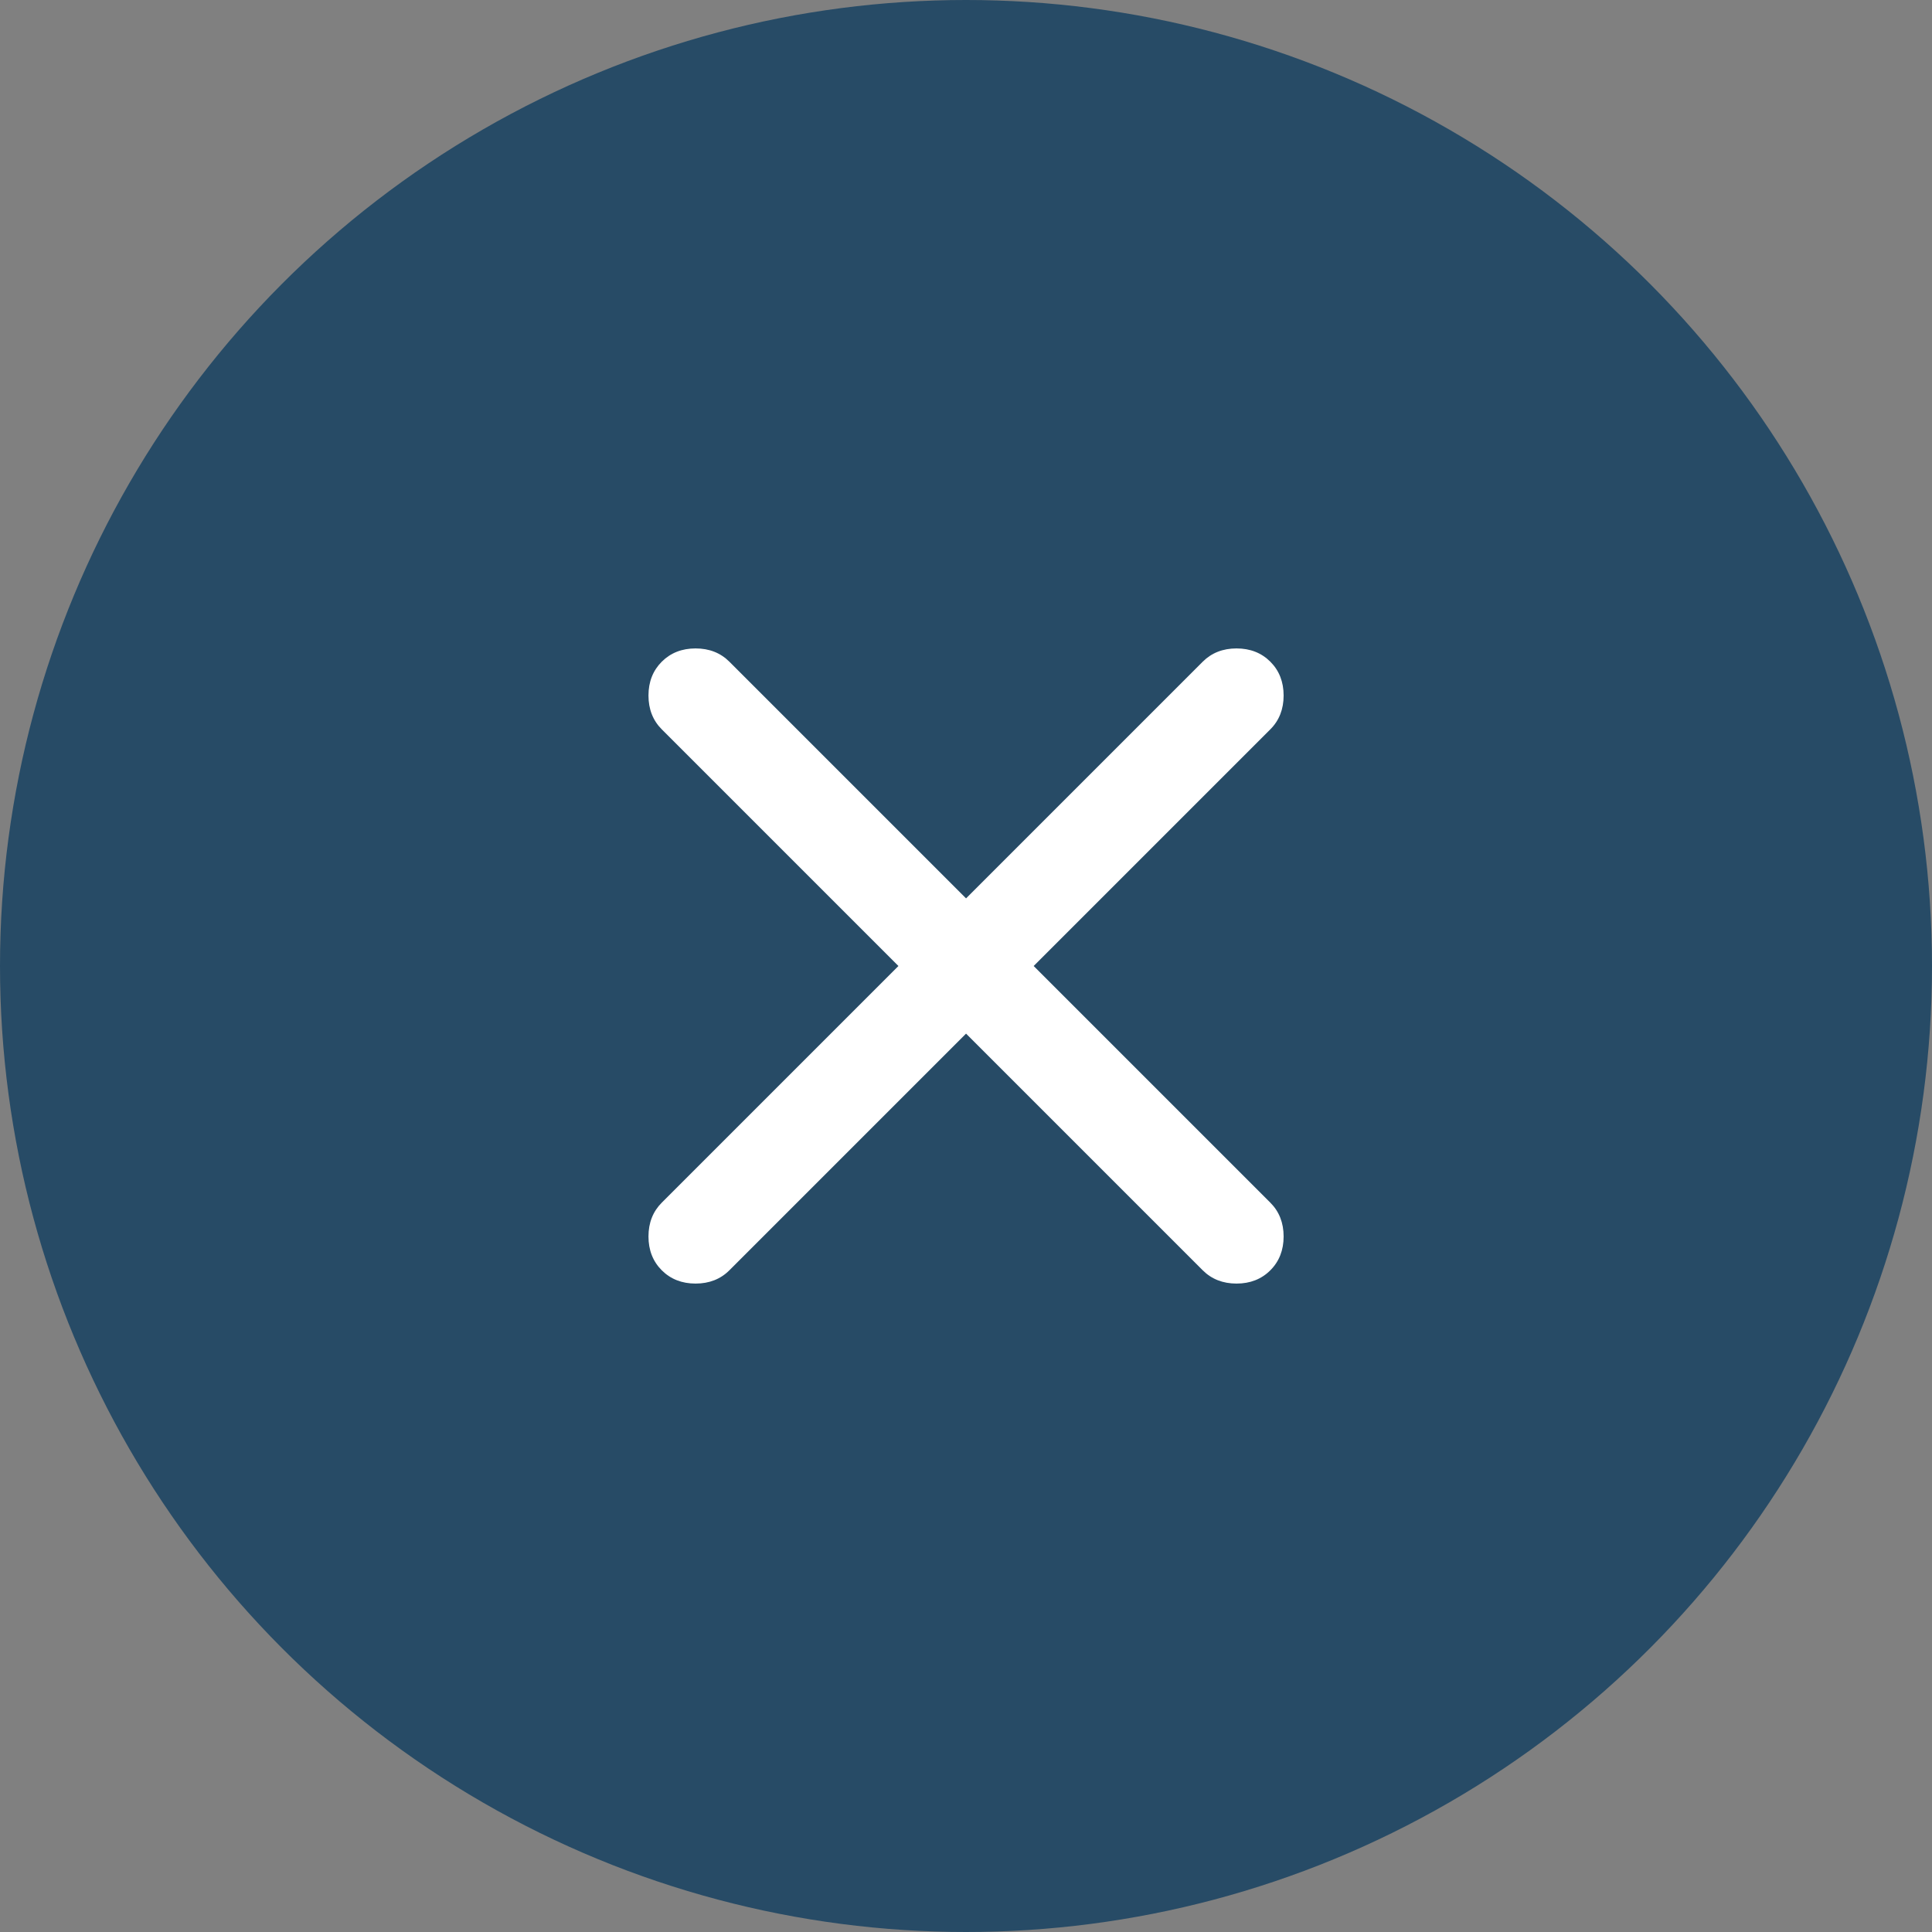
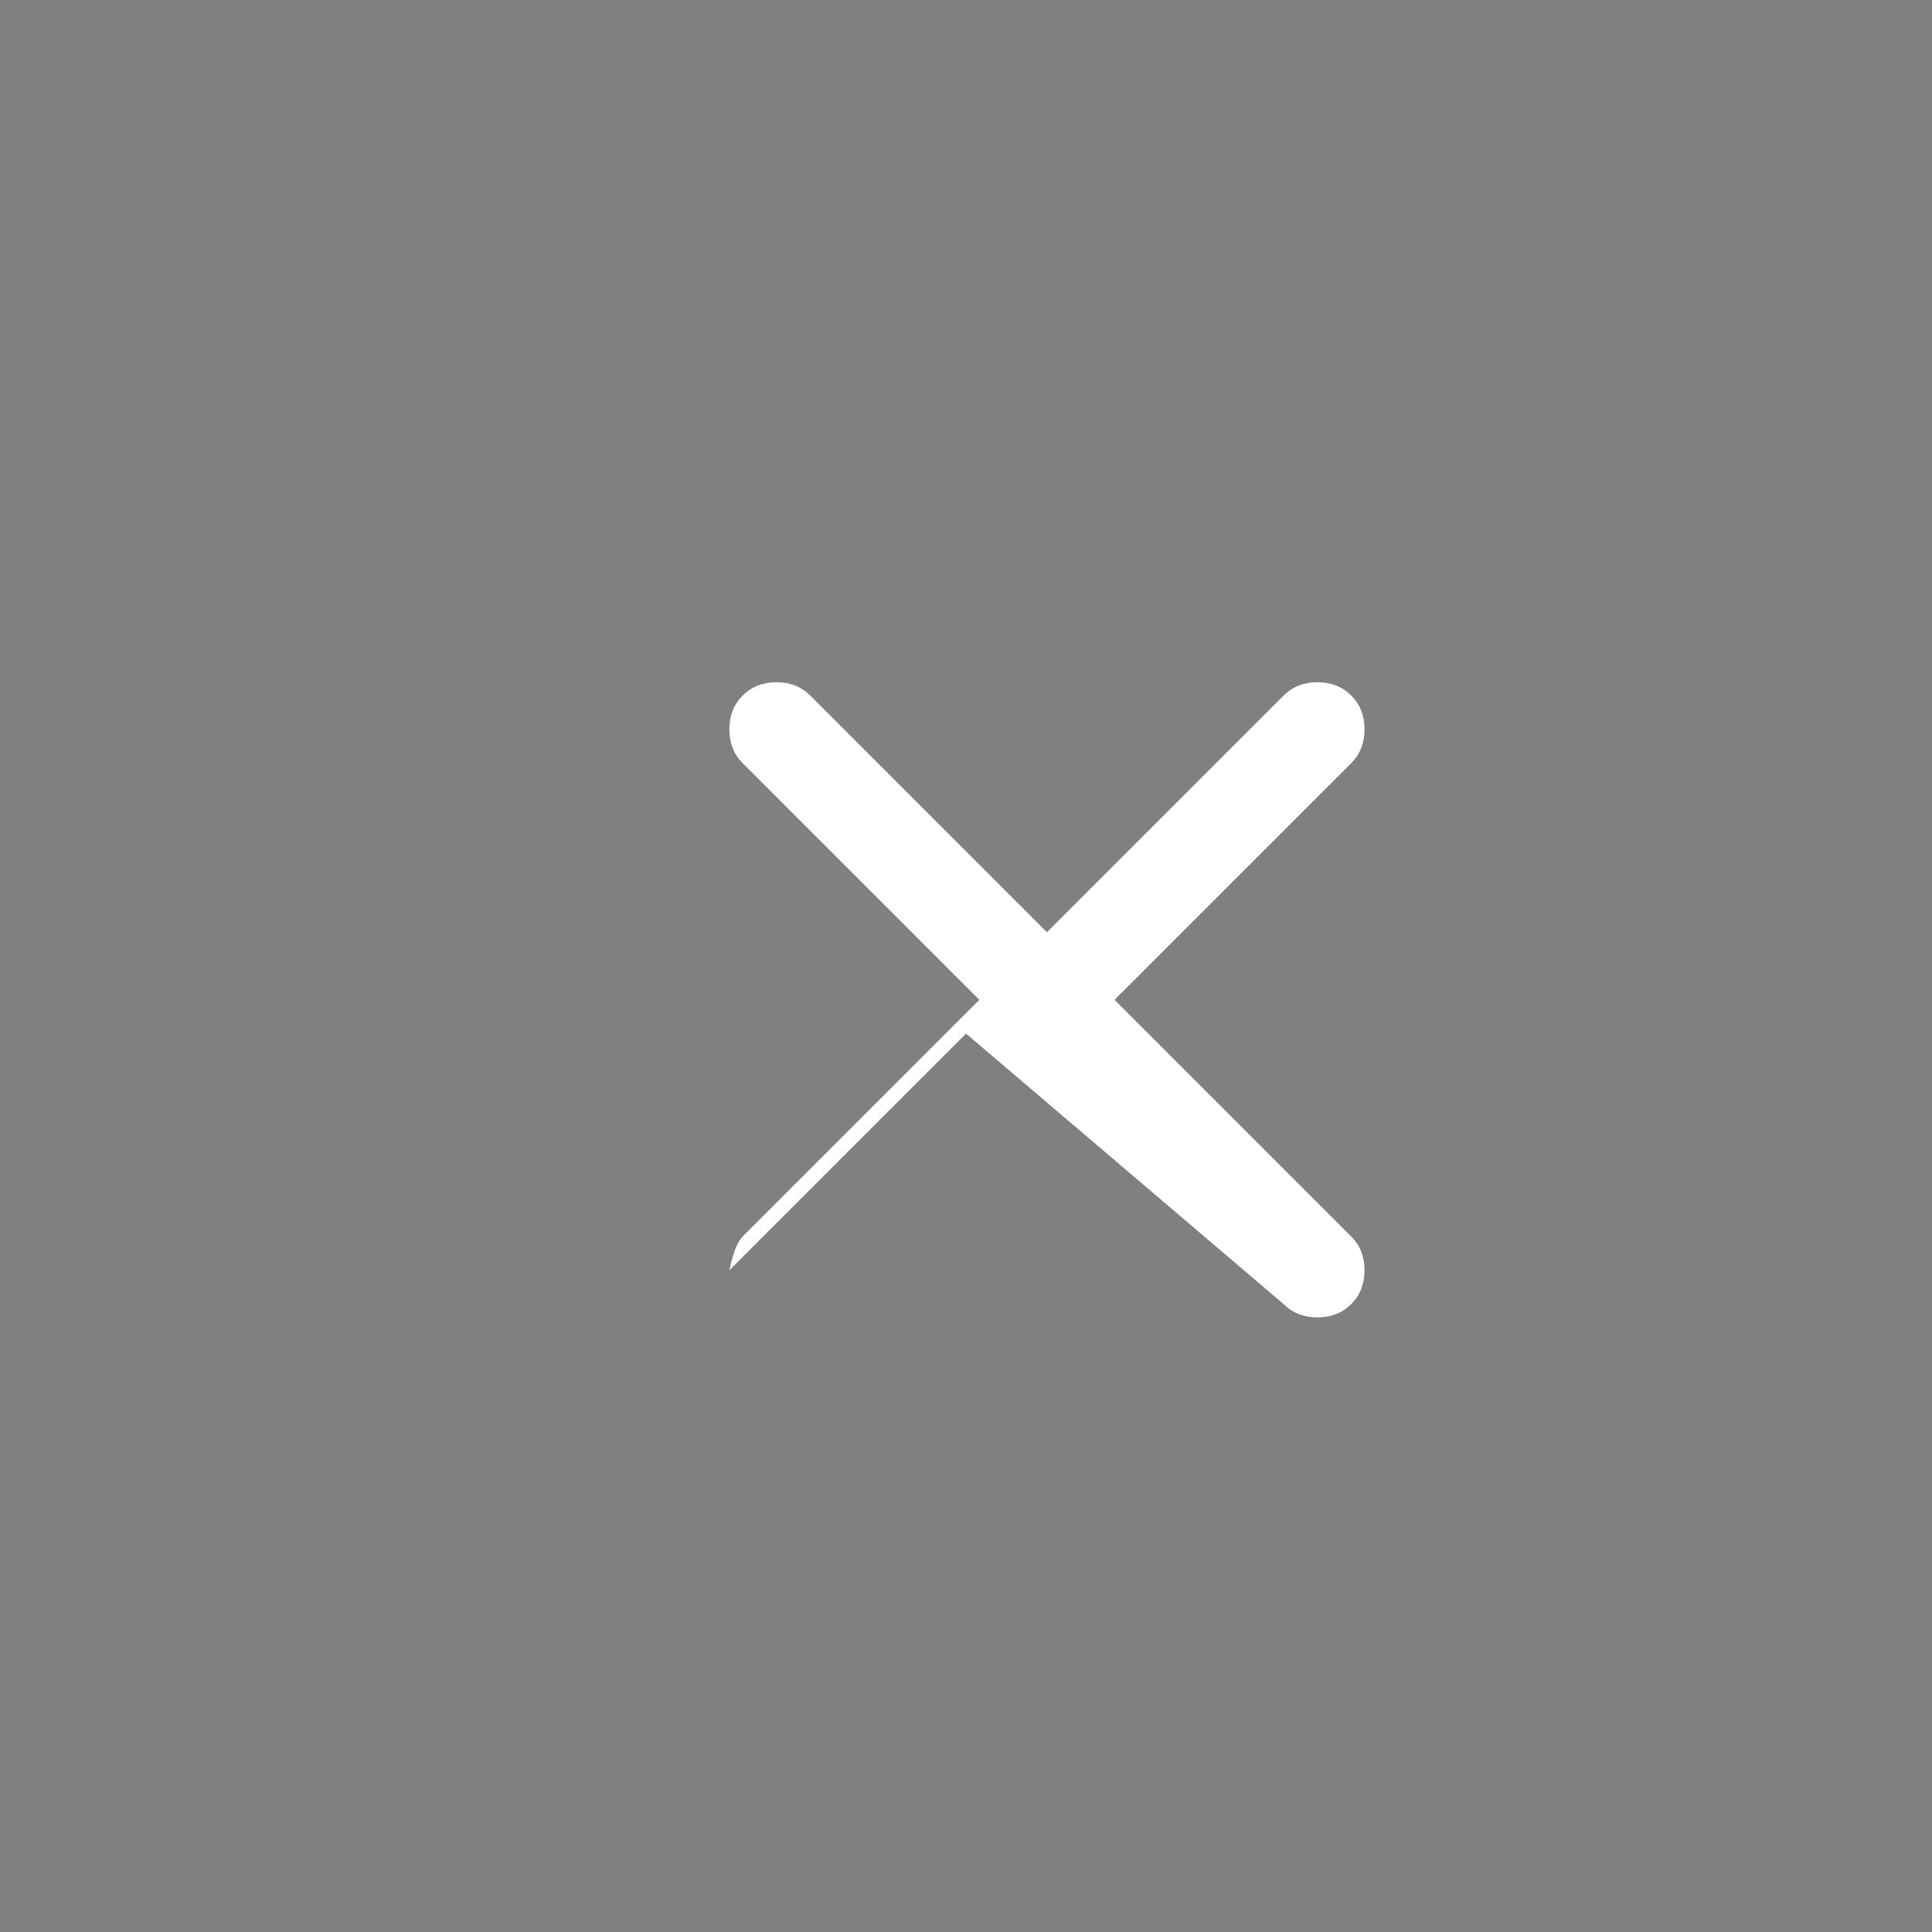
<svg xmlns="http://www.w3.org/2000/svg" fill="none" height="40" viewBox="0 0 40 40" width="40">
  <rect x="0" y="0" width="40" height="40" fill="#808080" stroke="none" />
-   <circle cx="20" cy="20" fill="#274b66" r="20" />
-   <path d="m20.001 21.4-4.9 4.9c-.183.183-.417.275-.7.275-.283 0-.517-.092-.7-.275-.183-.183-.275-.417-.275-.7s.092-.517.275-.7l4.9-4.9-4.9-4.9c-.183-.183-.275-.417-.275-.7s.092-.517.275-.7c.183-.183.417-.275.7-.275.283 0 .517.092.7.275l4.9 4.9 4.9-4.9c.183-.183.417-.275.7-.275.283 0 .517.092.7.275.183.183.275.417.275.7s-.092.517-.275.7l-4.9 4.9 4.9 4.9c.183.183.275.417.275.7s-.092.517-.275.7c-.183.183-.417.275-.7.275-.283 0-.517-.092-.7-.275z" fill="#fff" />
+   <path d="m20.001 21.4-4.9 4.9s.092-.517.275-.7l4.9-4.9-4.9-4.9c-.183-.183-.275-.417-.275-.7s.092-.517.275-.7c.183-.183.417-.275.7-.275.283 0 .517.092.7.275l4.9 4.9 4.9-4.9c.183-.183.417-.275.7-.275.283 0 .517.092.7.275.183.183.275.417.275.7s-.092.517-.275.7l-4.9 4.9 4.9 4.9c.183.183.275.417.275.7s-.092.517-.275.7c-.183.183-.417.275-.7.275-.283 0-.517-.092-.7-.275z" fill="#fff" />
</svg>